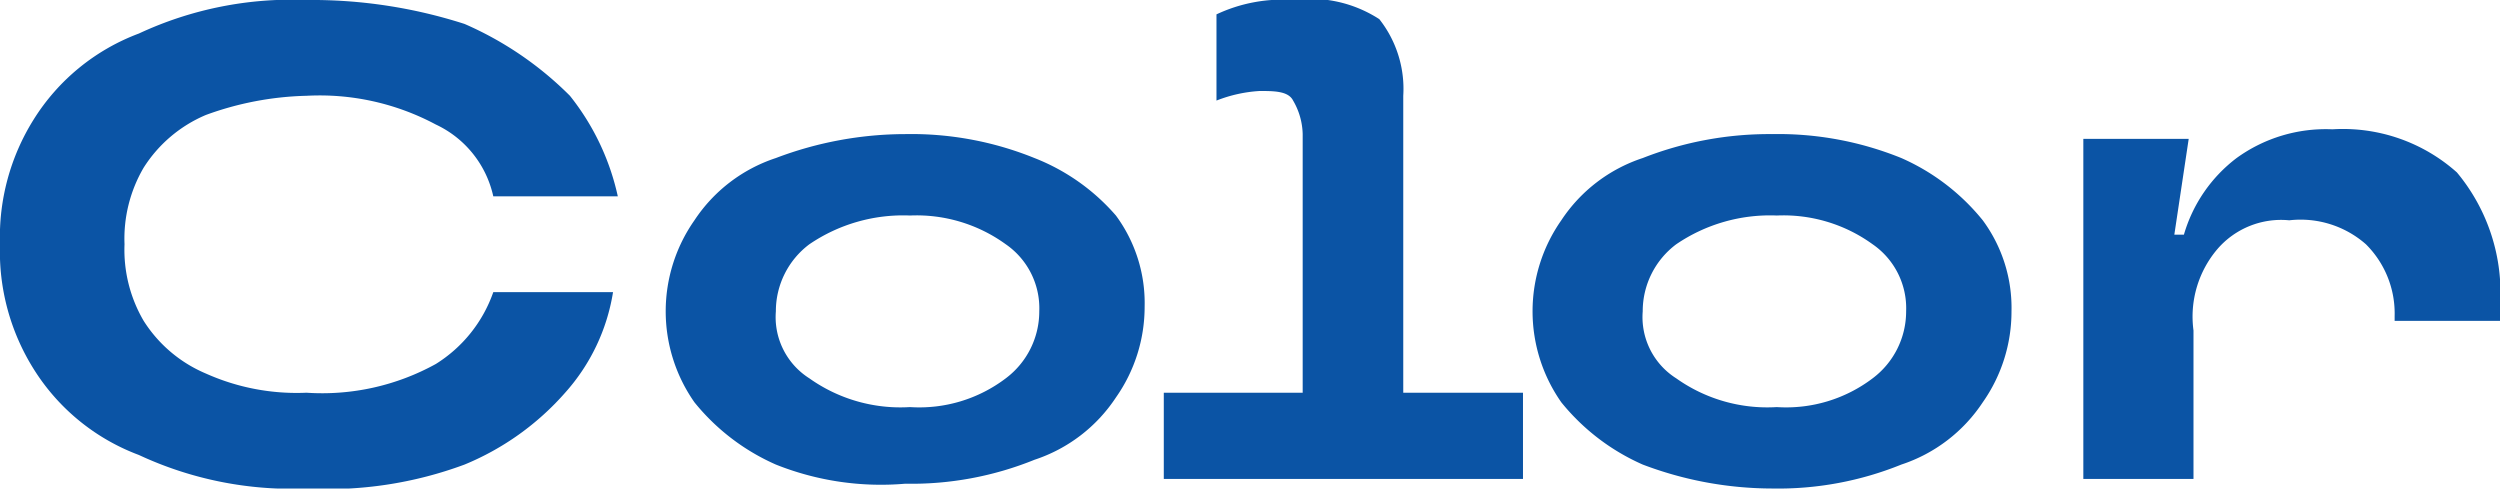
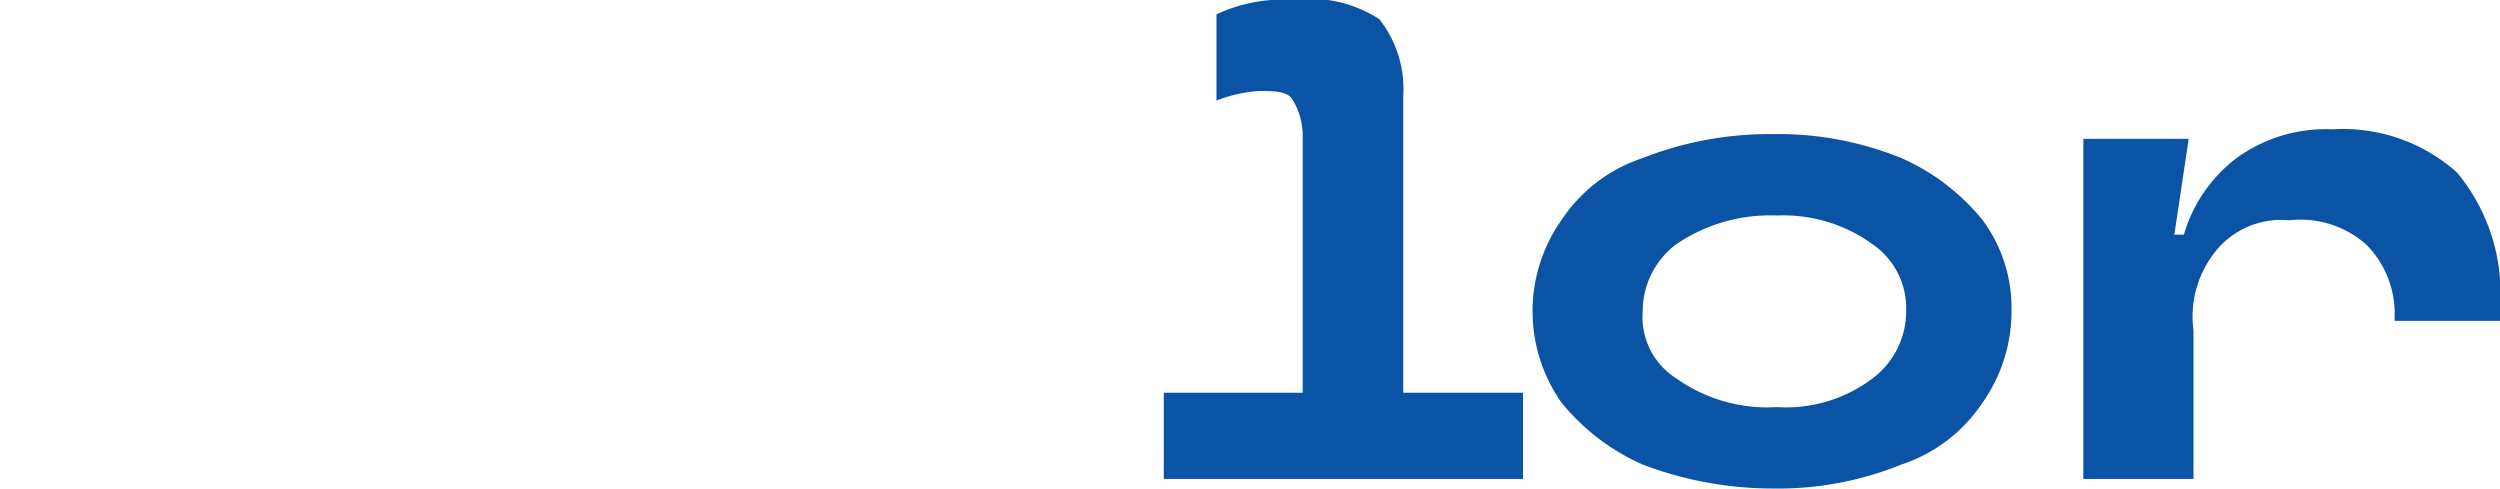
<svg xmlns="http://www.w3.org/2000/svg" width="52.2" height="10.2" viewBox="0 0 52.2 10.2">
  <g transform="translate(-0.7 -5)">
-     <path d="M3.6,14.5a4.413,4.413,0,0,1-2.2-1.8,4.618,4.618,0,0,1-.7-2.6,4.618,4.618,0,0,1,.7-2.6A4.413,4.413,0,0,1,3.6,5.7,7.546,7.546,0,0,1,7.1,5a10.418,10.418,0,0,1,3.3.5A7.123,7.123,0,0,1,12.6,7a5.119,5.119,0,0,1,1,2.1H11A2.17,2.17,0,0,0,9.8,7.6,5.146,5.146,0,0,0,7.1,7,6.537,6.537,0,0,0,5,7.4,2.85,2.85,0,0,0,3.7,8.5a2.934,2.934,0,0,0-.4,1.6,2.934,2.934,0,0,0,.4,1.6A2.85,2.85,0,0,0,5,12.8a4.638,4.638,0,0,0,2.1.4,4.909,4.909,0,0,0,2.7-.6A2.891,2.891,0,0,0,11,11.1h2.5a4.117,4.117,0,0,1-1,2.1,5.671,5.671,0,0,1-2.1,1.5,8.194,8.194,0,0,1-3.3.5A7.546,7.546,0,0,1,3.6,14.5Z" fill="#0b54a5" />
-     <path d="M16.9,14.7a4.532,4.532,0,0,1-1.7-1.3,3.308,3.308,0,0,1,0-3.8,3.256,3.256,0,0,1,1.7-1.3,7.635,7.635,0,0,1,2.7-.5,6.845,6.845,0,0,1,2.7.5A4.344,4.344,0,0,1,24,9.5a3.077,3.077,0,0,1,.6,1.9,3.292,3.292,0,0,1-.6,1.9,3.256,3.256,0,0,1-1.7,1.3,6.845,6.845,0,0,1-2.7.5A5.915,5.915,0,0,1,16.9,14.7Zm4.8-1.8a1.746,1.746,0,0,0,.7-1.4,1.622,1.622,0,0,0-.7-1.4,3.173,3.173,0,0,0-2-.6,3.48,3.48,0,0,0-2.1.6,1.746,1.746,0,0,0-.7,1.4,1.513,1.513,0,0,0,.7,1.4,3.281,3.281,0,0,0,2.1.6A2.986,2.986,0,0,0,21.7,12.9Z" fill="#0b54a5" />
    <path d="M30,13.2h2.5V15H25V13.2h2.9V7.8a1.445,1.445,0,0,0-.2-.7c-.1-.2-.4-.2-.7-.2a2.92,2.92,0,0,0-.9.2V5.3A3.233,3.233,0,0,1,27.7,5a2.646,2.646,0,0,1,1.8.4A2.348,2.348,0,0,1,30,7Z" fill="#0b54a5" />
    <path d="M35,14.7a4.532,4.532,0,0,1-1.7-1.3,3.308,3.308,0,0,1,0-3.8A3.256,3.256,0,0,1,35,8.3a7.224,7.224,0,0,1,2.7-.5,6.845,6.845,0,0,1,2.7.5,4.532,4.532,0,0,1,1.7,1.3,3.077,3.077,0,0,1,.6,1.9,3.292,3.292,0,0,1-.6,1.9,3.256,3.256,0,0,1-1.7,1.3,6.845,6.845,0,0,1-2.7.5A7.635,7.635,0,0,1,35,14.7Zm4.8-1.8a1.746,1.746,0,0,0,.7-1.4,1.622,1.622,0,0,0-.7-1.4,3.173,3.173,0,0,0-2-.6,3.48,3.48,0,0,0-2.1.6,1.746,1.746,0,0,0-.7,1.4,1.513,1.513,0,0,0,.7,1.4,3.281,3.281,0,0,0,2.1.6A2.986,2.986,0,0,0,39.8,12.9Z" fill="#0b54a5" />
    <path d="M44.2,15V7.9h2.2l-.3,2h.2a3.088,3.088,0,0,1,1.1-1.6,3.173,3.173,0,0,1,2-.6,3.573,3.573,0,0,1,2.6.9,3.927,3.927,0,0,1,.9,2.8v.3H50.7v-.1a2.035,2.035,0,0,0-.6-1.5,2.066,2.066,0,0,0-1.6-.5,1.755,1.755,0,0,0-1.5.6,2.175,2.175,0,0,0-.5,1.7V15Z" fill="#0b54a5" />
  </g>
</svg>